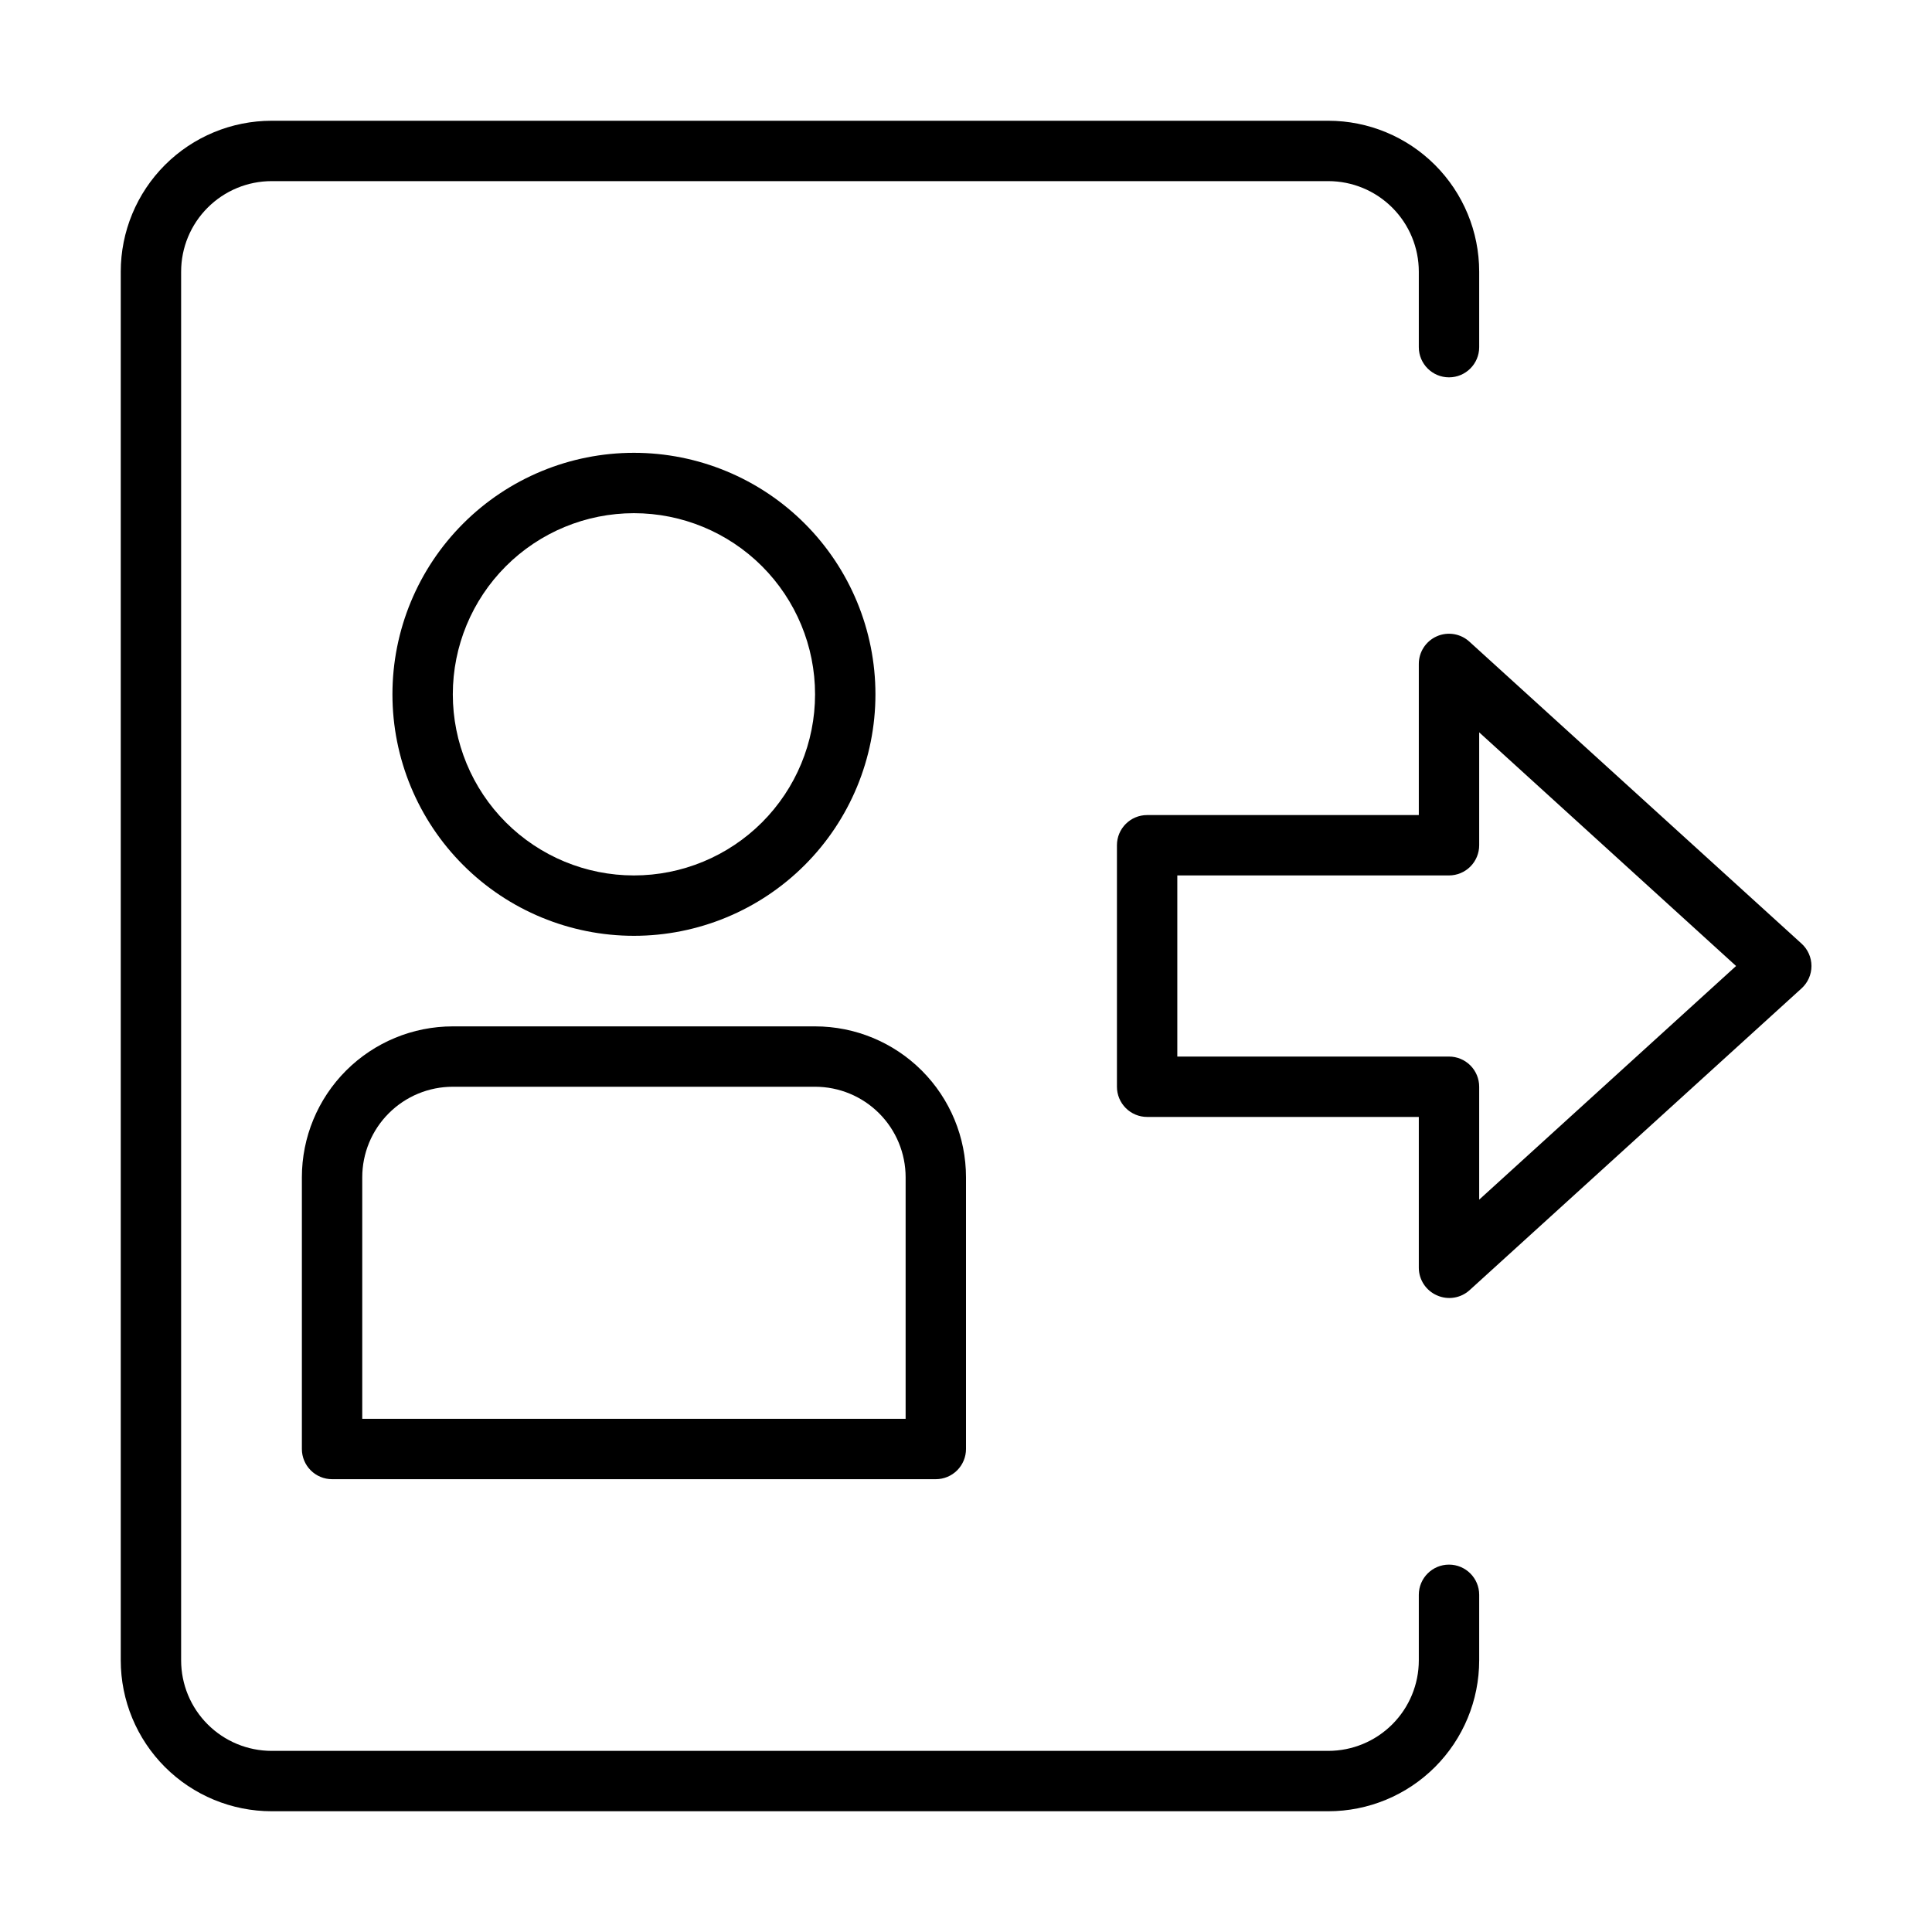
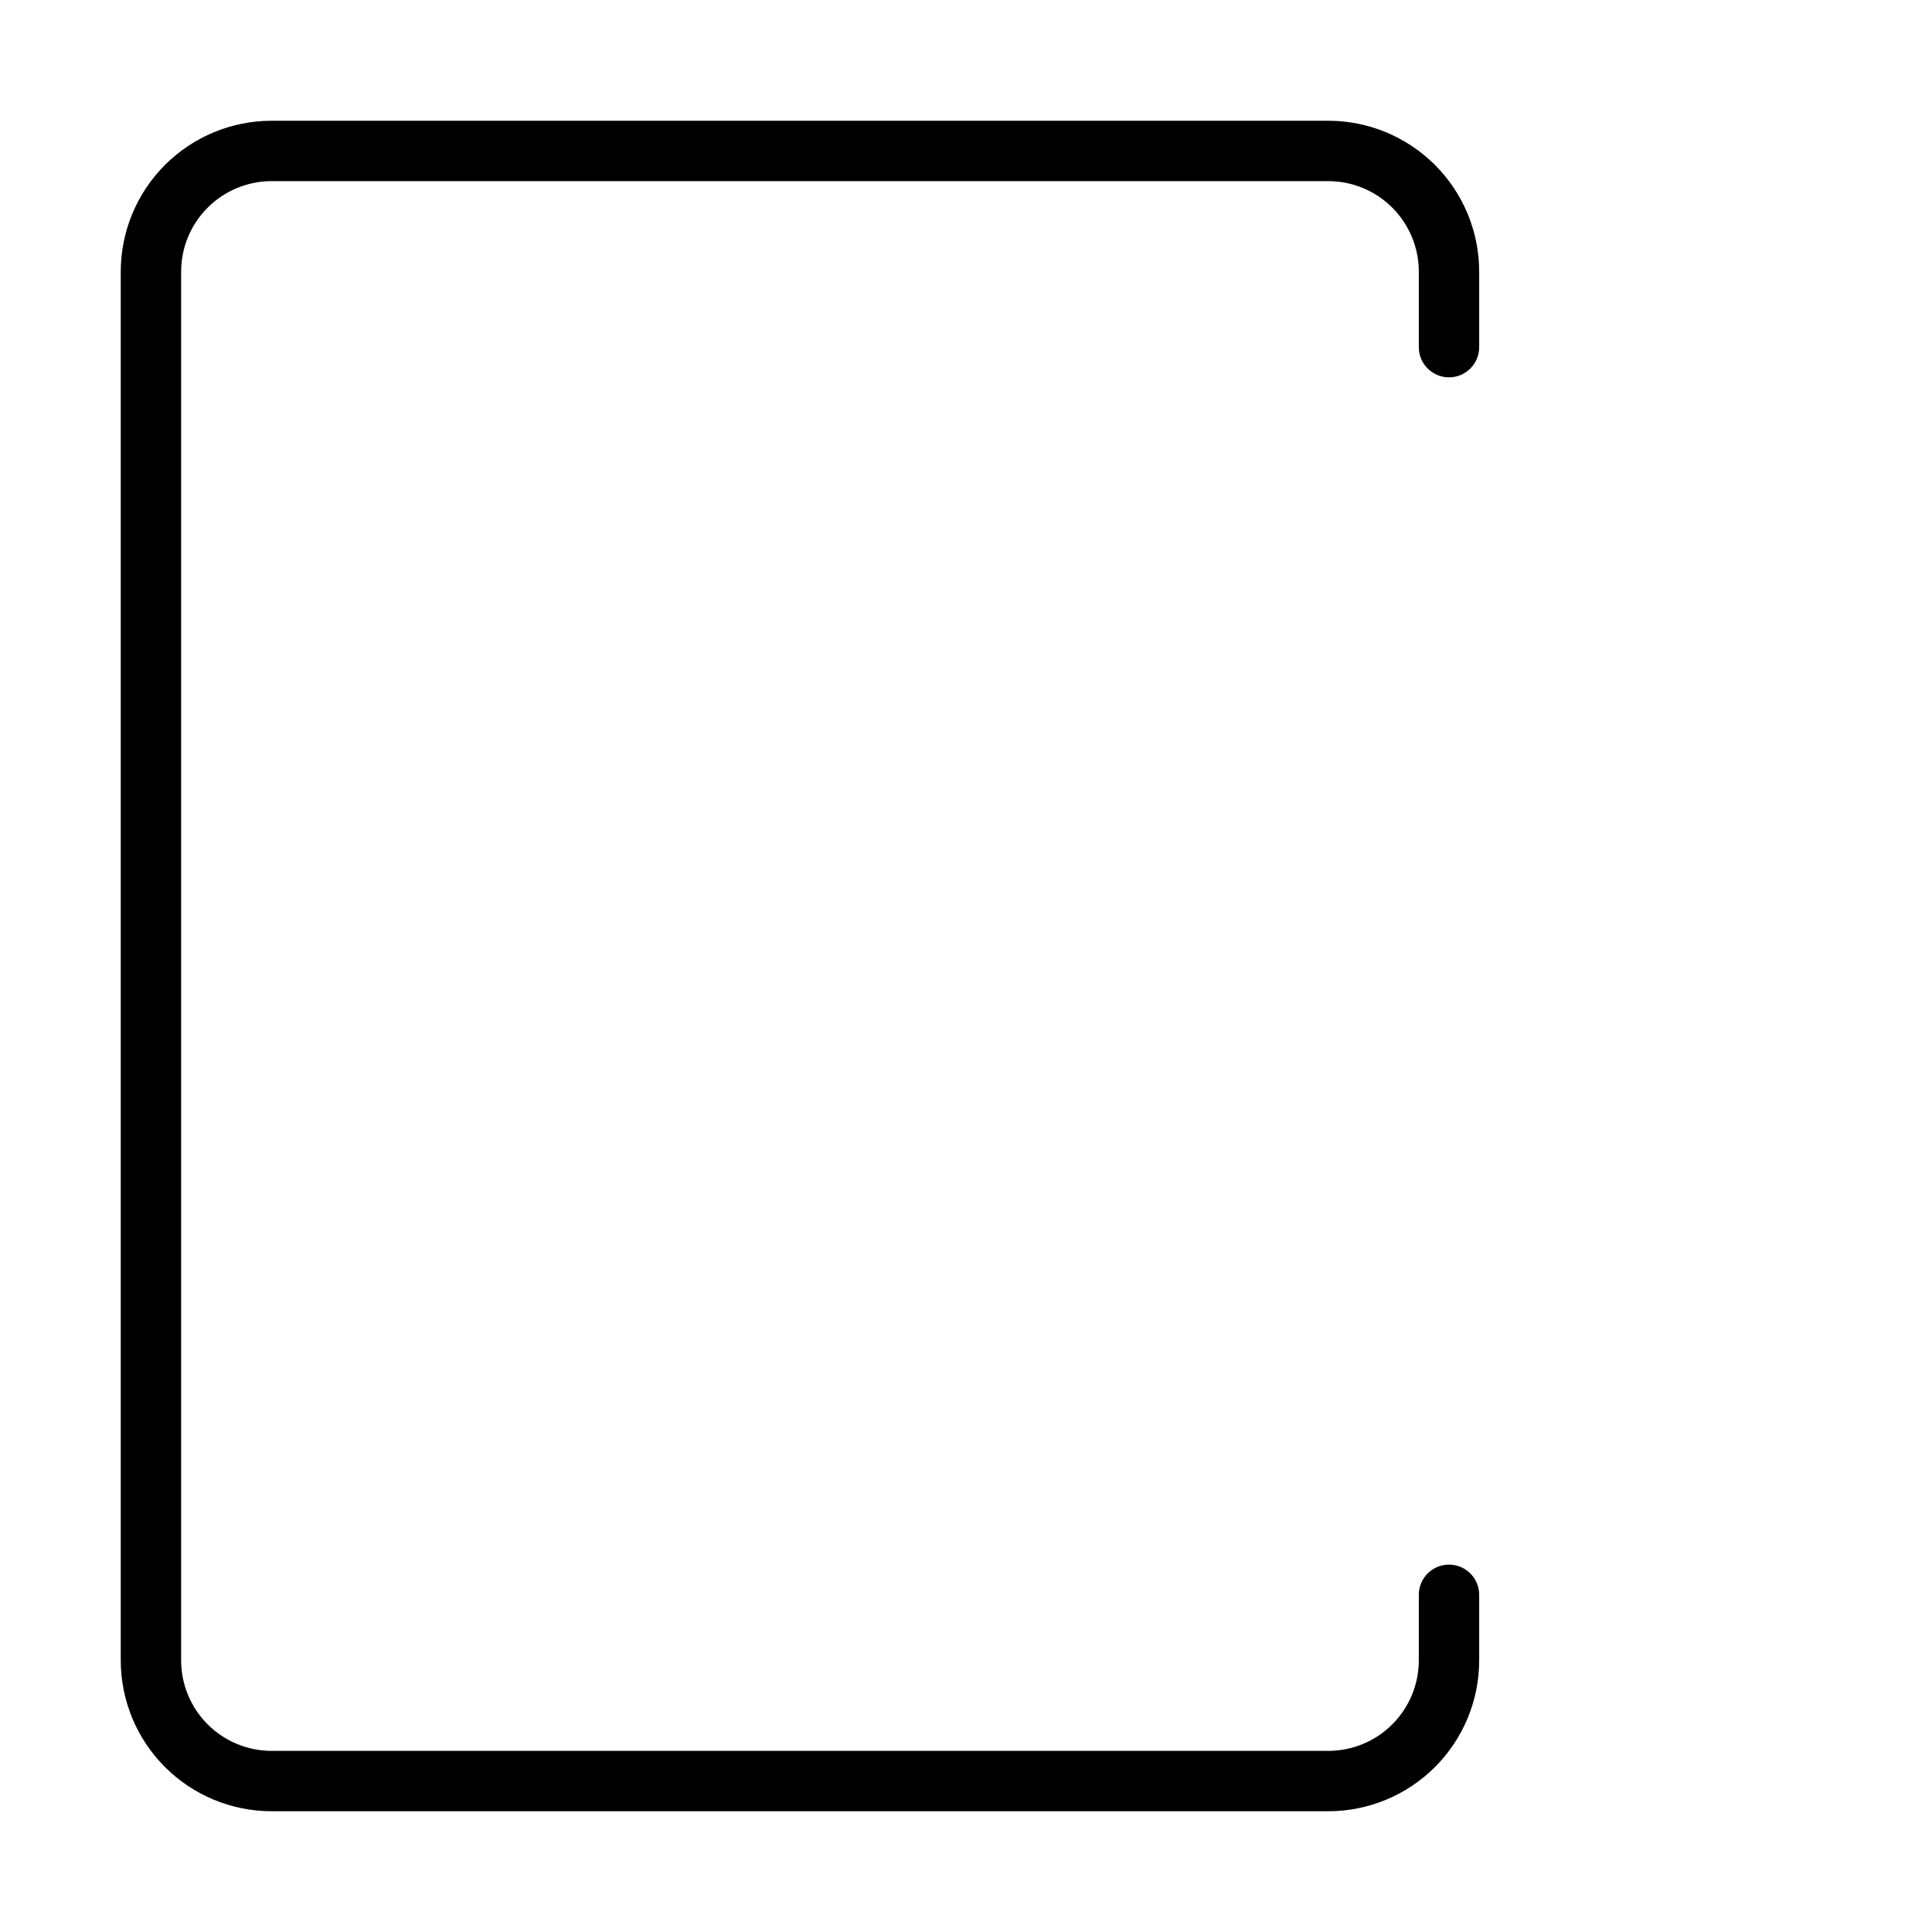
<svg xmlns="http://www.w3.org/2000/svg" width="512pt" height="512pt" version="1.1" viewBox="0 0 512 512">
-   <path d="m168 248c16.973 0 33.254-6.742 45.254-18.746 12.004-12 18.746-28.281 18.746-45.254s-6.742-33.254-18.746-45.254c-12-12.004-28.281-18.746-45.254-18.746s-33.254 6.742-45.254 18.746c-12.004 12-18.746 28.281-18.746 45.254s6.742 33.254 18.746 45.254c12 12.004 28.281 18.746 45.254 18.746zm0-112c12.73 0 24.938 5.059 33.941 14.059 9 9.004 14.059 21.211 14.059 33.941s-5.059 24.938-14.059 33.941c-9.004 9-21.211 14.059-33.941 14.059s-24.938-5.059-33.941-14.059c-9-9.004-14.059-21.211-14.059-33.941s5.059-24.938 14.059-33.941c9.004-9 21.211-14.059 33.941-14.059z" />
-   <path d="m80 312v72c0 2.121 0.844 4.156 2.344 5.656s3.535 2.344 5.656 2.344h160c2.121 0 4.156-0.844 5.656-2.344s2.344-3.535 2.344-5.656v-72c0-10.609-4.215-20.781-11.715-28.285-7.504-7.5-17.676-11.715-28.285-11.715h-96c-10.609 0-20.781 4.215-28.285 11.715-7.5 7.504-11.715 17.676-11.715 28.285zm16 0c0-6.363 2.527-12.469 7.031-16.969 4.5-4.504 10.605-7.031 16.969-7.031h96c6.363 0 12.469 2.527 16.969 7.031 4.504 4.5 7.031 10.605 7.031 16.969v64h-144z" />
  <path d="m72 480h280c10.609 0 20.781-4.215 28.285-11.715 7.5-7.504 11.715-17.676 11.715-28.285v-17.359c0-4.418-3.582-8-8-8s-8 3.582-8 8v17.359c0 6.363-2.527 12.469-7.031 16.969-4.5 4.504-10.605 7.031-16.969 7.031h-280c-6.363 0-12.469-2.527-16.969-7.031-4.504-4.5-7.031-10.605-7.031-16.969v-368c0-6.363 2.527-12.469 7.031-16.969 4.5-4.504 10.605-7.031 16.969-7.031h280c6.363 0 12.469 2.527 16.969 7.031 4.504 4.5 7.031 10.605 7.031 16.969v20c0 4.418 3.582 8 8 8s8-3.582 8-8v-20c0-10.609-4.215-20.781-11.715-28.285-7.504-7.5-17.676-11.715-28.285-11.715h-280c-10.609 0-20.781 4.215-28.285 11.715-7.5 7.504-11.715 17.676-11.715 28.285v368c0 10.609 4.215 20.781 11.715 28.285 7.504 7.5 17.676 11.715 28.285 11.715z" />
-   <path d="m380.8 343.28c2.894 1.301 6.285 0.766 8.641-1.359l88-80c1.668-1.52 2.617-3.668 2.617-5.922s-0.949-4.402-2.617-5.922l-88-80c-2.34-2.168-5.746-2.738-8.668-1.453-2.918 1.285-4.797 4.184-4.773 7.375v40h-72c-4.418 0-8 3.582-8 8v64c0 2.121 0.844 4.156 2.344 5.656s3.535 2.344 5.656 2.344h72v40c0.02 3.16 1.902 6.016 4.801 7.281zm-68.801-63.281v-48h72c2.121 0 4.156-0.844 5.656-2.344s2.344-3.535 2.344-5.656v-29.922l68.078 61.922-68.078 61.922v-29.922c0-2.121-0.844-4.156-2.344-5.656s-3.535-2.344-5.656-2.344z" />
</svg>